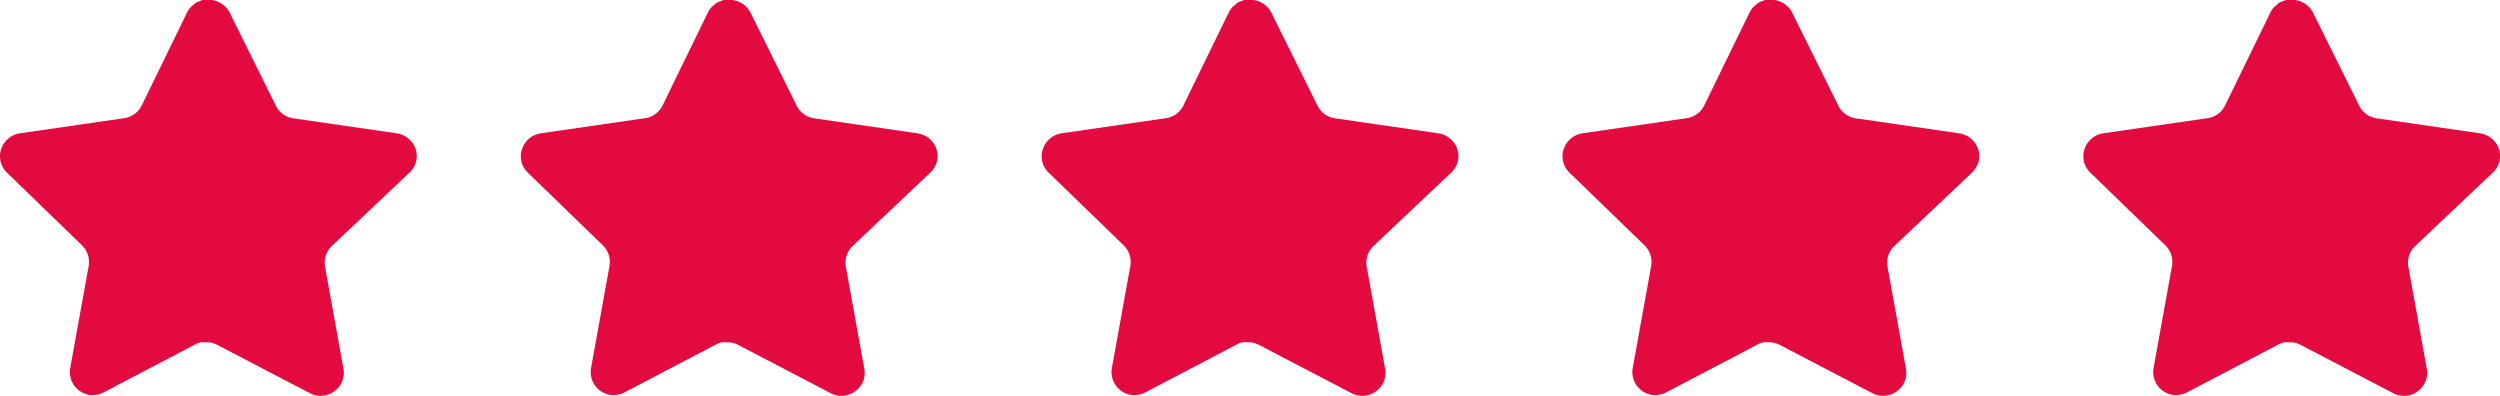
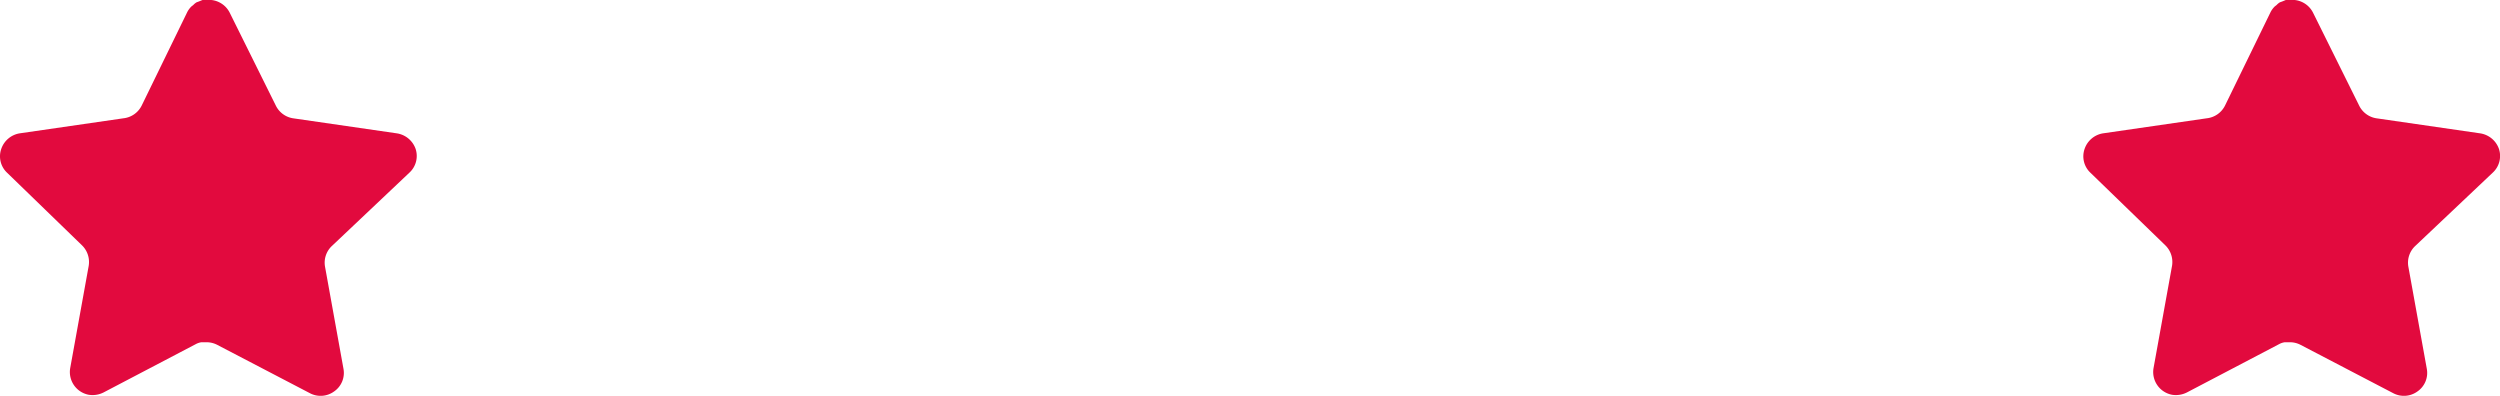
<svg xmlns="http://www.w3.org/2000/svg" width="240" height="38" viewBox="0 0 240 38">
  <defs>
    <clipPath id="clip-path">
      <path id="Path_392" data-name="Path 392" d="M0,0H40V38H0Z" fill="none" />
    </clipPath>
  </defs>
  <g id="stars" transform="translate(-240 -1201)">
    <g id="Group_11" data-name="Group 11" transform="translate(240 1201)">
      <path id="Path_390" data-name="Path 390" d="M0,0H40V38H0Z" fill="none" />
      <g id="Group_10" data-name="Group 10">
        <path id="Path_391" data-name="Path 391" d="M31.836,23.639a2.2,2.2,0,0,0-.638,1.94l1.778,9.84a2.16,2.16,0,0,1-.9,2.16,2.2,2.2,0,0,1-2.34.16l-8.858-4.62a2.235,2.235,0,0,0-1-.262h-.542a1.609,1.609,0,0,0-.54.18l-8.86,4.642a2.339,2.339,0,0,1-1.42.22,2.223,2.223,0,0,1-1.78-2.542l1.78-9.84a2.238,2.238,0,0,0-.638-1.958l-7.222-7A2.158,2.158,0,0,1,.12,14.3,2.246,2.246,0,0,1,1.9,12.8l9.94-1.442a2.224,2.224,0,0,0,1.76-1.219l4.378-8.98a2.116,2.116,0,0,1,.4-.54l.18-.14a1.392,1.392,0,0,1,.322-.26L19.1.14,19.44,0h.842a2.237,2.237,0,0,1,1.76,1.2l4.438,8.94a2.219,2.219,0,0,0,1.66,1.218L38.08,12.8a2.267,2.267,0,0,1,1.82,1.5,2.171,2.171,0,0,1-.58,2.26Z" transform="translate(0 -0.001)" fill="#e20a3e" />
      </g>
    </g>
    <g id="Group_13" data-name="Group 13" transform="translate(340 1201)">
      <path id="Path_393" data-name="Path 393" d="M0,0H40V38H0Z" fill="none" />
      <g id="Group_12" data-name="Group 12">
-         <path id="Path_394" data-name="Path 394" d="M31.836,23.639a2.2,2.2,0,0,0-.638,1.94l1.778,9.84a2.16,2.16,0,0,1-.9,2.16,2.2,2.2,0,0,1-2.34.16l-8.858-4.62a2.235,2.235,0,0,0-1-.262h-.542a1.609,1.609,0,0,0-.54.18l-8.86,4.642a2.339,2.339,0,0,1-1.42.22,2.223,2.223,0,0,1-1.78-2.542l1.78-9.84a2.238,2.238,0,0,0-.638-1.958l-7.222-7A2.158,2.158,0,0,1,.12,14.3,2.246,2.246,0,0,1,1.9,12.8l9.94-1.442a2.224,2.224,0,0,0,1.76-1.219l4.378-8.98a2.116,2.116,0,0,1,.4-.54l.18-.14a1.392,1.392,0,0,1,.322-.26L19.1.14,19.44,0h.842a2.237,2.237,0,0,1,1.76,1.2l4.438,8.94a2.219,2.219,0,0,0,1.66,1.218L38.08,12.8a2.267,2.267,0,0,1,1.82,1.5,2.171,2.171,0,0,1-.58,2.26Z" transform="translate(0 -0.001)" fill="#e20a3e" />
-       </g>
+         </g>
    </g>
    <g id="Group_15" data-name="Group 15" transform="translate(290 1201)">
      <path id="Path_396" data-name="Path 396" d="M0,0H40V38H0Z" fill="none" />
      <g id="Group_14" data-name="Group 14">
-         <path id="Path_397" data-name="Path 397" d="M31.836,23.639a2.2,2.2,0,0,0-.638,1.94l1.778,9.84a2.16,2.16,0,0,1-.9,2.16,2.2,2.2,0,0,1-2.34.16l-8.858-4.62a2.235,2.235,0,0,0-1-.262h-.542a1.609,1.609,0,0,0-.54.18l-8.86,4.642a2.339,2.339,0,0,1-1.42.22,2.223,2.223,0,0,1-1.78-2.542l1.78-9.84a2.238,2.238,0,0,0-.638-1.958l-7.222-7A2.158,2.158,0,0,1,.12,14.3,2.246,2.246,0,0,1,1.9,12.8l9.94-1.442a2.224,2.224,0,0,0,1.76-1.219l4.378-8.98a2.116,2.116,0,0,1,.4-.54l.18-.14a1.392,1.392,0,0,1,.322-.26L19.1.14,19.44,0h.842a2.237,2.237,0,0,1,1.76,1.2l4.438,8.94a2.219,2.219,0,0,0,1.66,1.218L38.08,12.8a2.267,2.267,0,0,1,1.82,1.5,2.171,2.171,0,0,1-.58,2.26Z" transform="translate(0 -0.001)" fill="#e20a3e" />
-       </g>
+         </g>
    </g>
    <g id="Group_17" data-name="Group 17" transform="translate(390 1201)">
      <path id="Path_399" data-name="Path 399" d="M0,0H40V38H0Z" fill="none" />
      <g id="Group_16" data-name="Group 16">
-         <path id="Path_400" data-name="Path 400" d="M31.836,23.639a2.2,2.2,0,0,0-.638,1.94l1.778,9.84a2.16,2.16,0,0,1-.9,2.16,2.2,2.2,0,0,1-2.34.16l-8.858-4.62a2.235,2.235,0,0,0-1-.262h-.542a1.609,1.609,0,0,0-.54.18l-8.86,4.642a2.339,2.339,0,0,1-1.42.22,2.223,2.223,0,0,1-1.78-2.542l1.78-9.84a2.238,2.238,0,0,0-.638-1.958l-7.222-7A2.158,2.158,0,0,1,.12,14.3,2.246,2.246,0,0,1,1.9,12.8l9.94-1.442a2.224,2.224,0,0,0,1.76-1.219l4.378-8.98a2.116,2.116,0,0,1,.4-.54l.18-.14a1.392,1.392,0,0,1,.322-.26L19.1.14,19.44,0h.842a2.237,2.237,0,0,1,1.76,1.2l4.438,8.94a2.219,2.219,0,0,0,1.66,1.218L38.08,12.8a2.267,2.267,0,0,1,1.82,1.5,2.171,2.171,0,0,1-.58,2.26Z" transform="translate(0 -0.001)" fill="#e20a3e" />
-       </g>
+         </g>
    </g>
    <g id="Group_19" data-name="Group 19" transform="translate(440 1201)">
-       <path id="Path_402" data-name="Path 402" d="M0,0H40V38H0Z" fill="none" />
      <g id="Group_18" data-name="Group 18">
        <path id="Path_403" data-name="Path 403" d="M31.836,23.639a2.2,2.2,0,0,0-.638,1.94l1.778,9.84a2.16,2.16,0,0,1-.9,2.16,2.2,2.2,0,0,1-2.34.16l-8.858-4.62a2.235,2.235,0,0,0-1-.262h-.542a1.609,1.609,0,0,0-.54.18l-8.86,4.642a2.339,2.339,0,0,1-1.42.22,2.223,2.223,0,0,1-1.78-2.542l1.78-9.84a2.238,2.238,0,0,0-.638-1.958l-7.222-7A2.158,2.158,0,0,1,.12,14.3,2.246,2.246,0,0,1,1.9,12.8l9.94-1.442a2.224,2.224,0,0,0,1.76-1.219l4.378-8.98a2.116,2.116,0,0,1,.4-.54l.18-.14a1.392,1.392,0,0,1,.322-.26L19.1.14,19.44,0h.842a2.237,2.237,0,0,1,1.76,1.2l4.438,8.94a2.219,2.219,0,0,0,1.66,1.218L38.08,12.8a2.267,2.267,0,0,1,1.82,1.5,2.171,2.171,0,0,1-.58,2.26Z" transform="translate(0 -0.001)" fill="#e20a3e" />
      </g>
    </g>
  </g>
</svg>